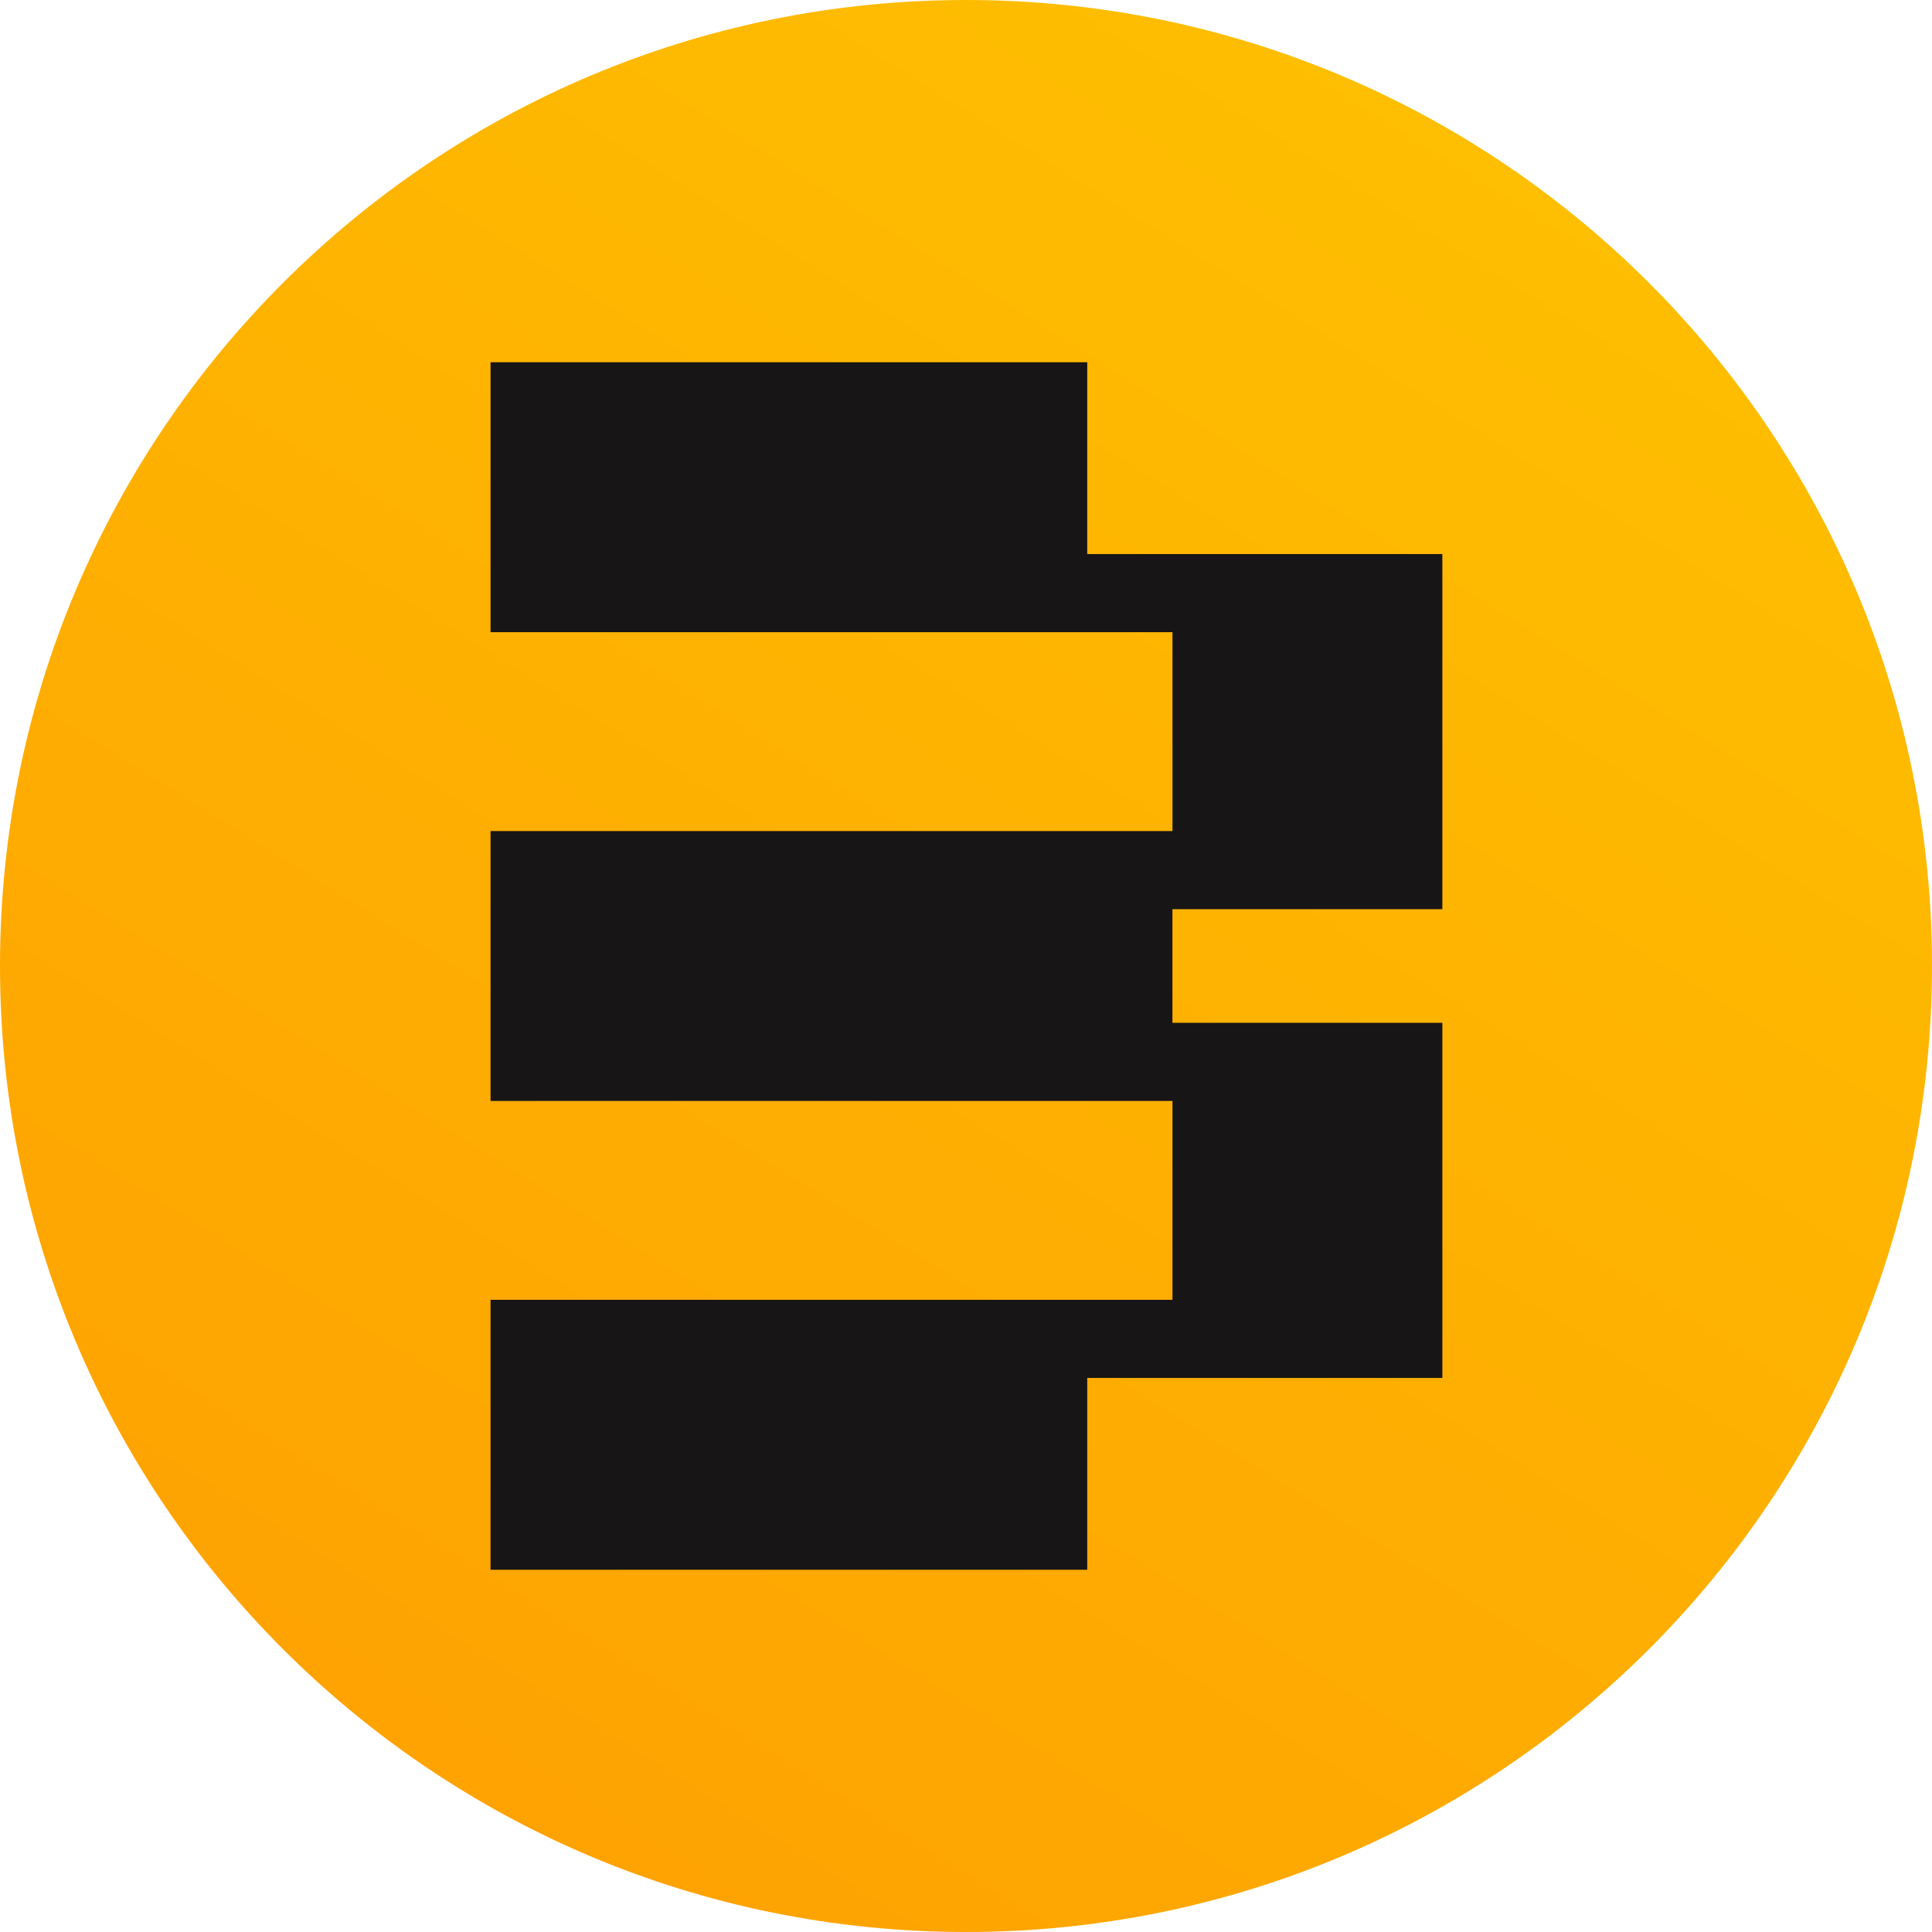
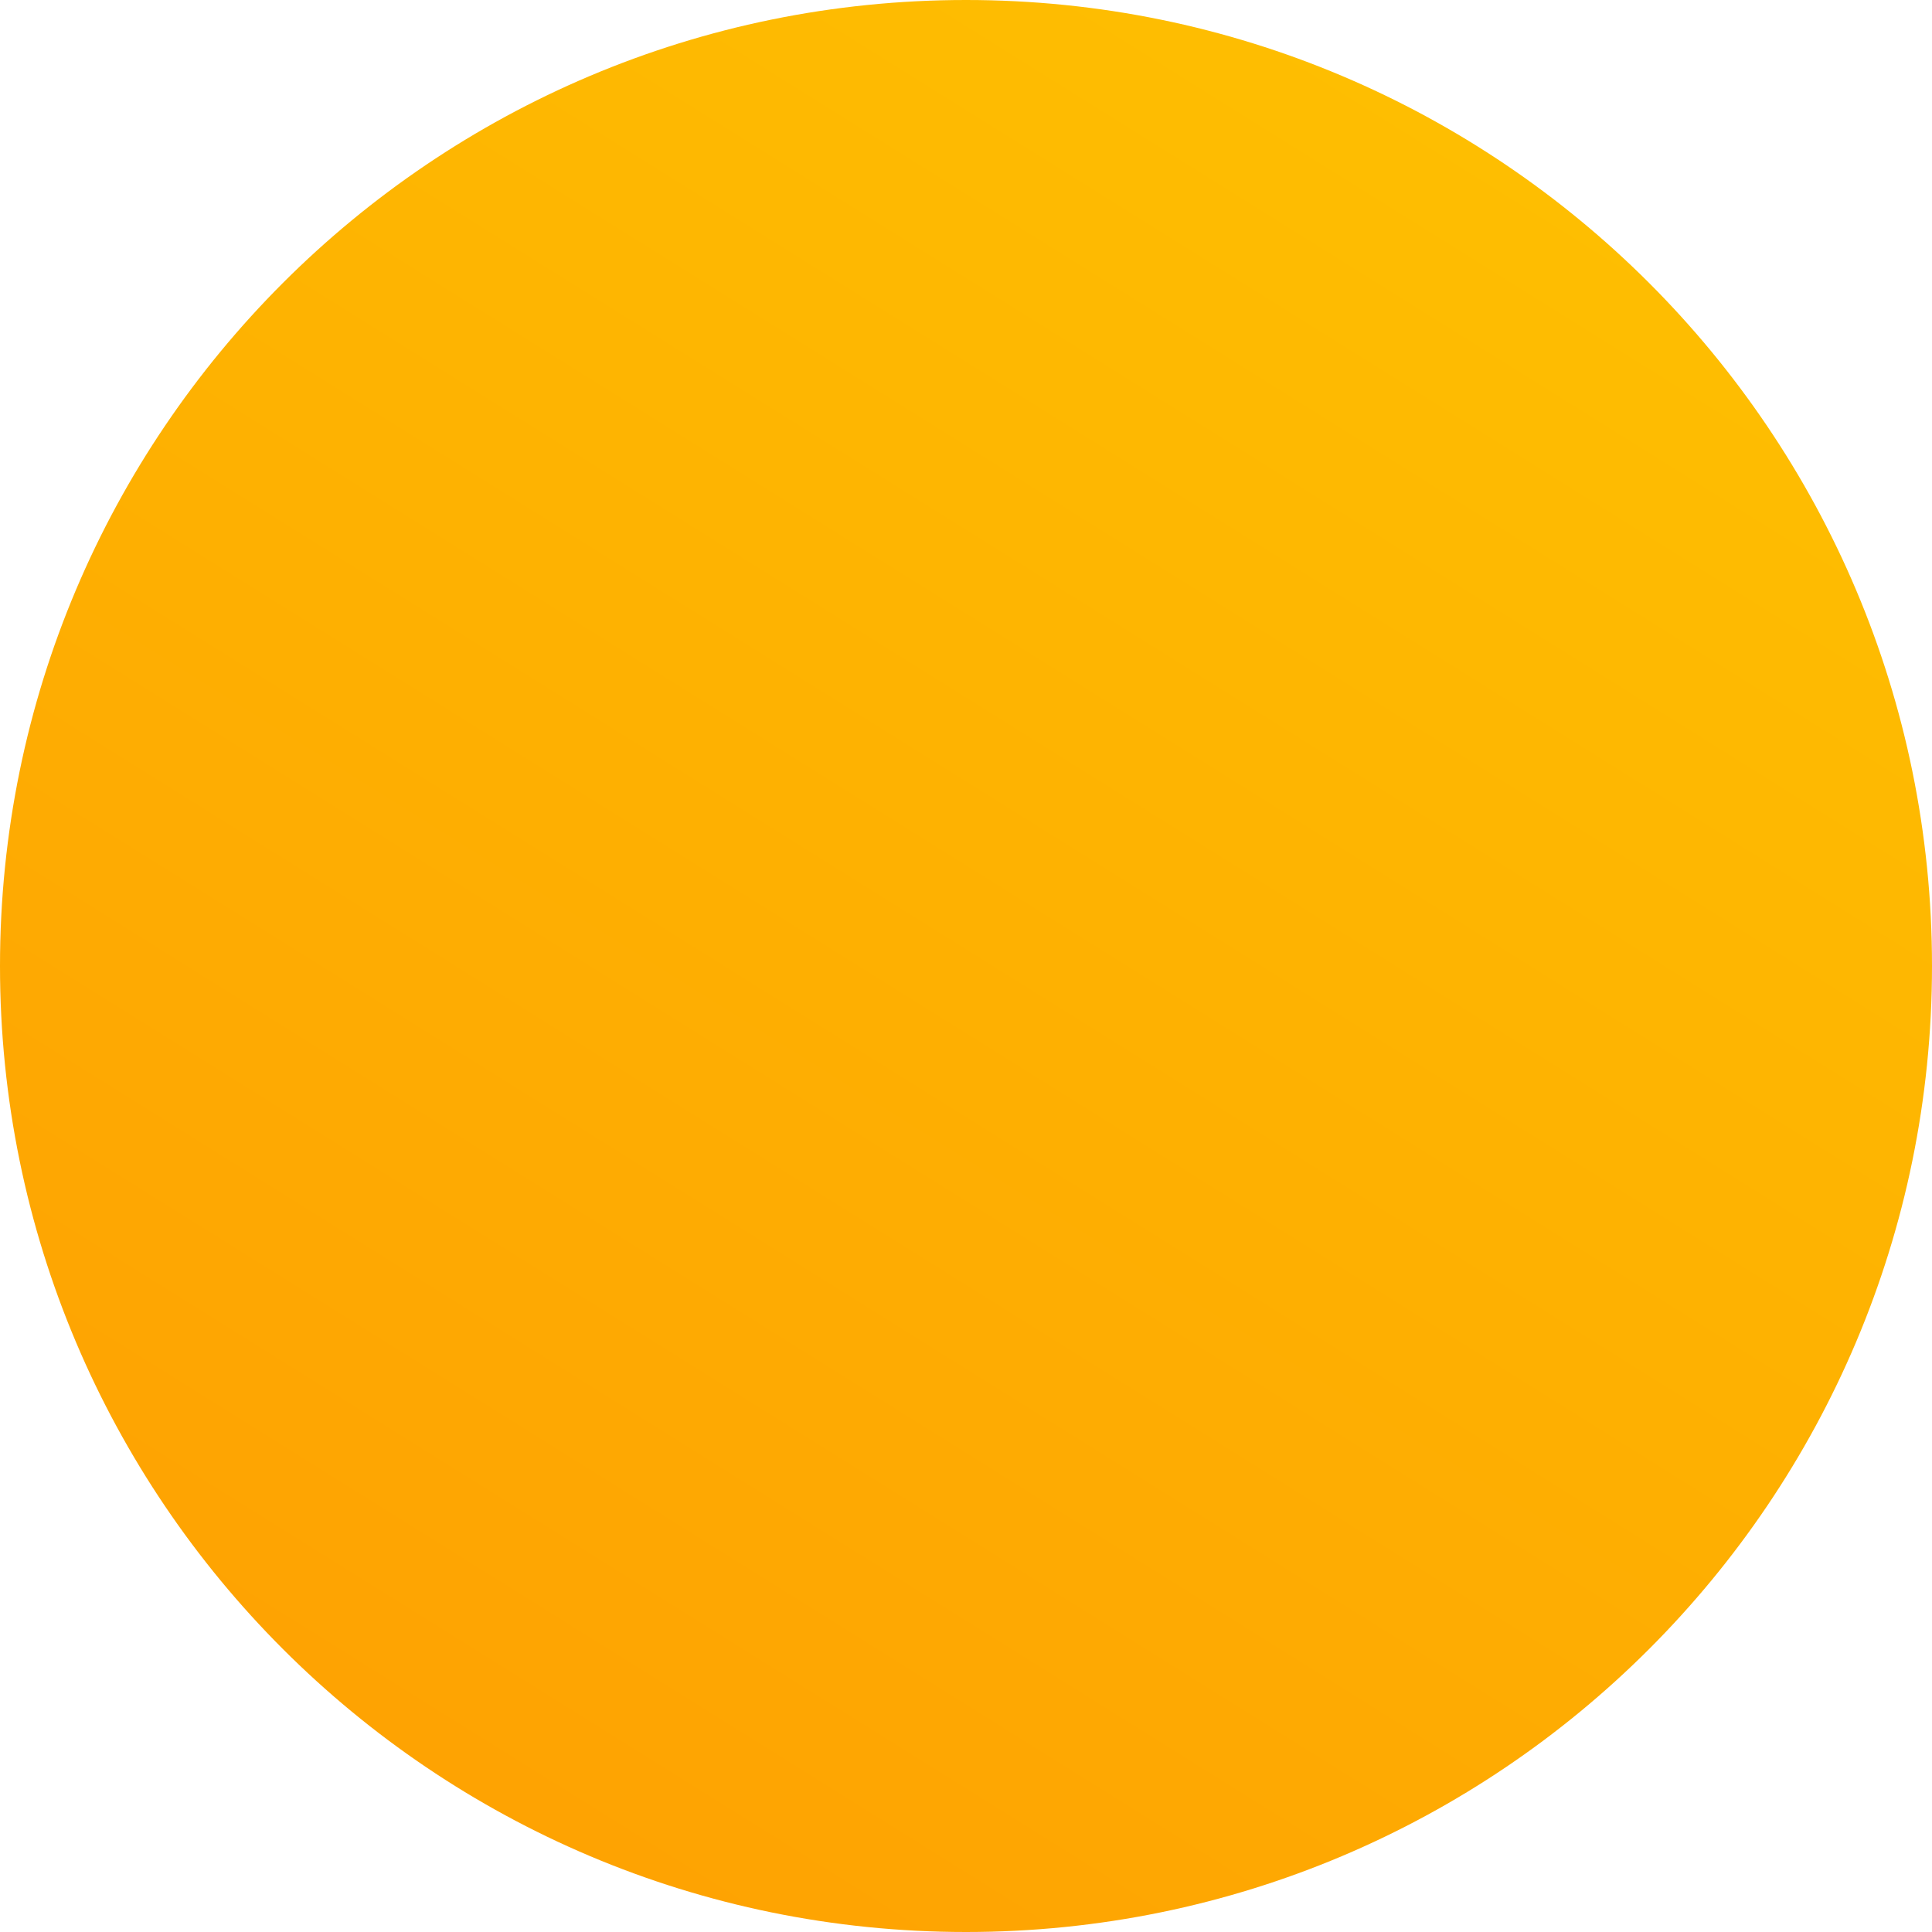
<svg xmlns="http://www.w3.org/2000/svg" width="32" height="32" viewBox="0 0 32 32" fill="none">
  <path d="M32 16C32 24.837 24.837 32 16 32C7.163 32 0 24.837 0 16C0 7.163 7.163 0 16 0C24.837 0 32 7.163 32 16Z" fill="url(#paint0_linear_40003547_3667)" />
-   <path d="M18.008 9.177H23.89V15.059H19.419V16.941H23.89V22.823H18.008V26H8.125V21.529H19.42V18.235H8.125V13.765H19.42V10.471H8.125V6H18.008V9.177Z" fill="#171515" />
  <defs>
    <linearGradient id="paint0_linear_40003547_3667" x1="32" y1="1.60214e-06" x2="5.762" y2="41.995" gradientUnits="userSpaceOnUse">
      <stop stop-color="#FEC301" />
      <stop offset="1" stop-color="#FE9902" />
    </linearGradient>
  </defs>
</svg>